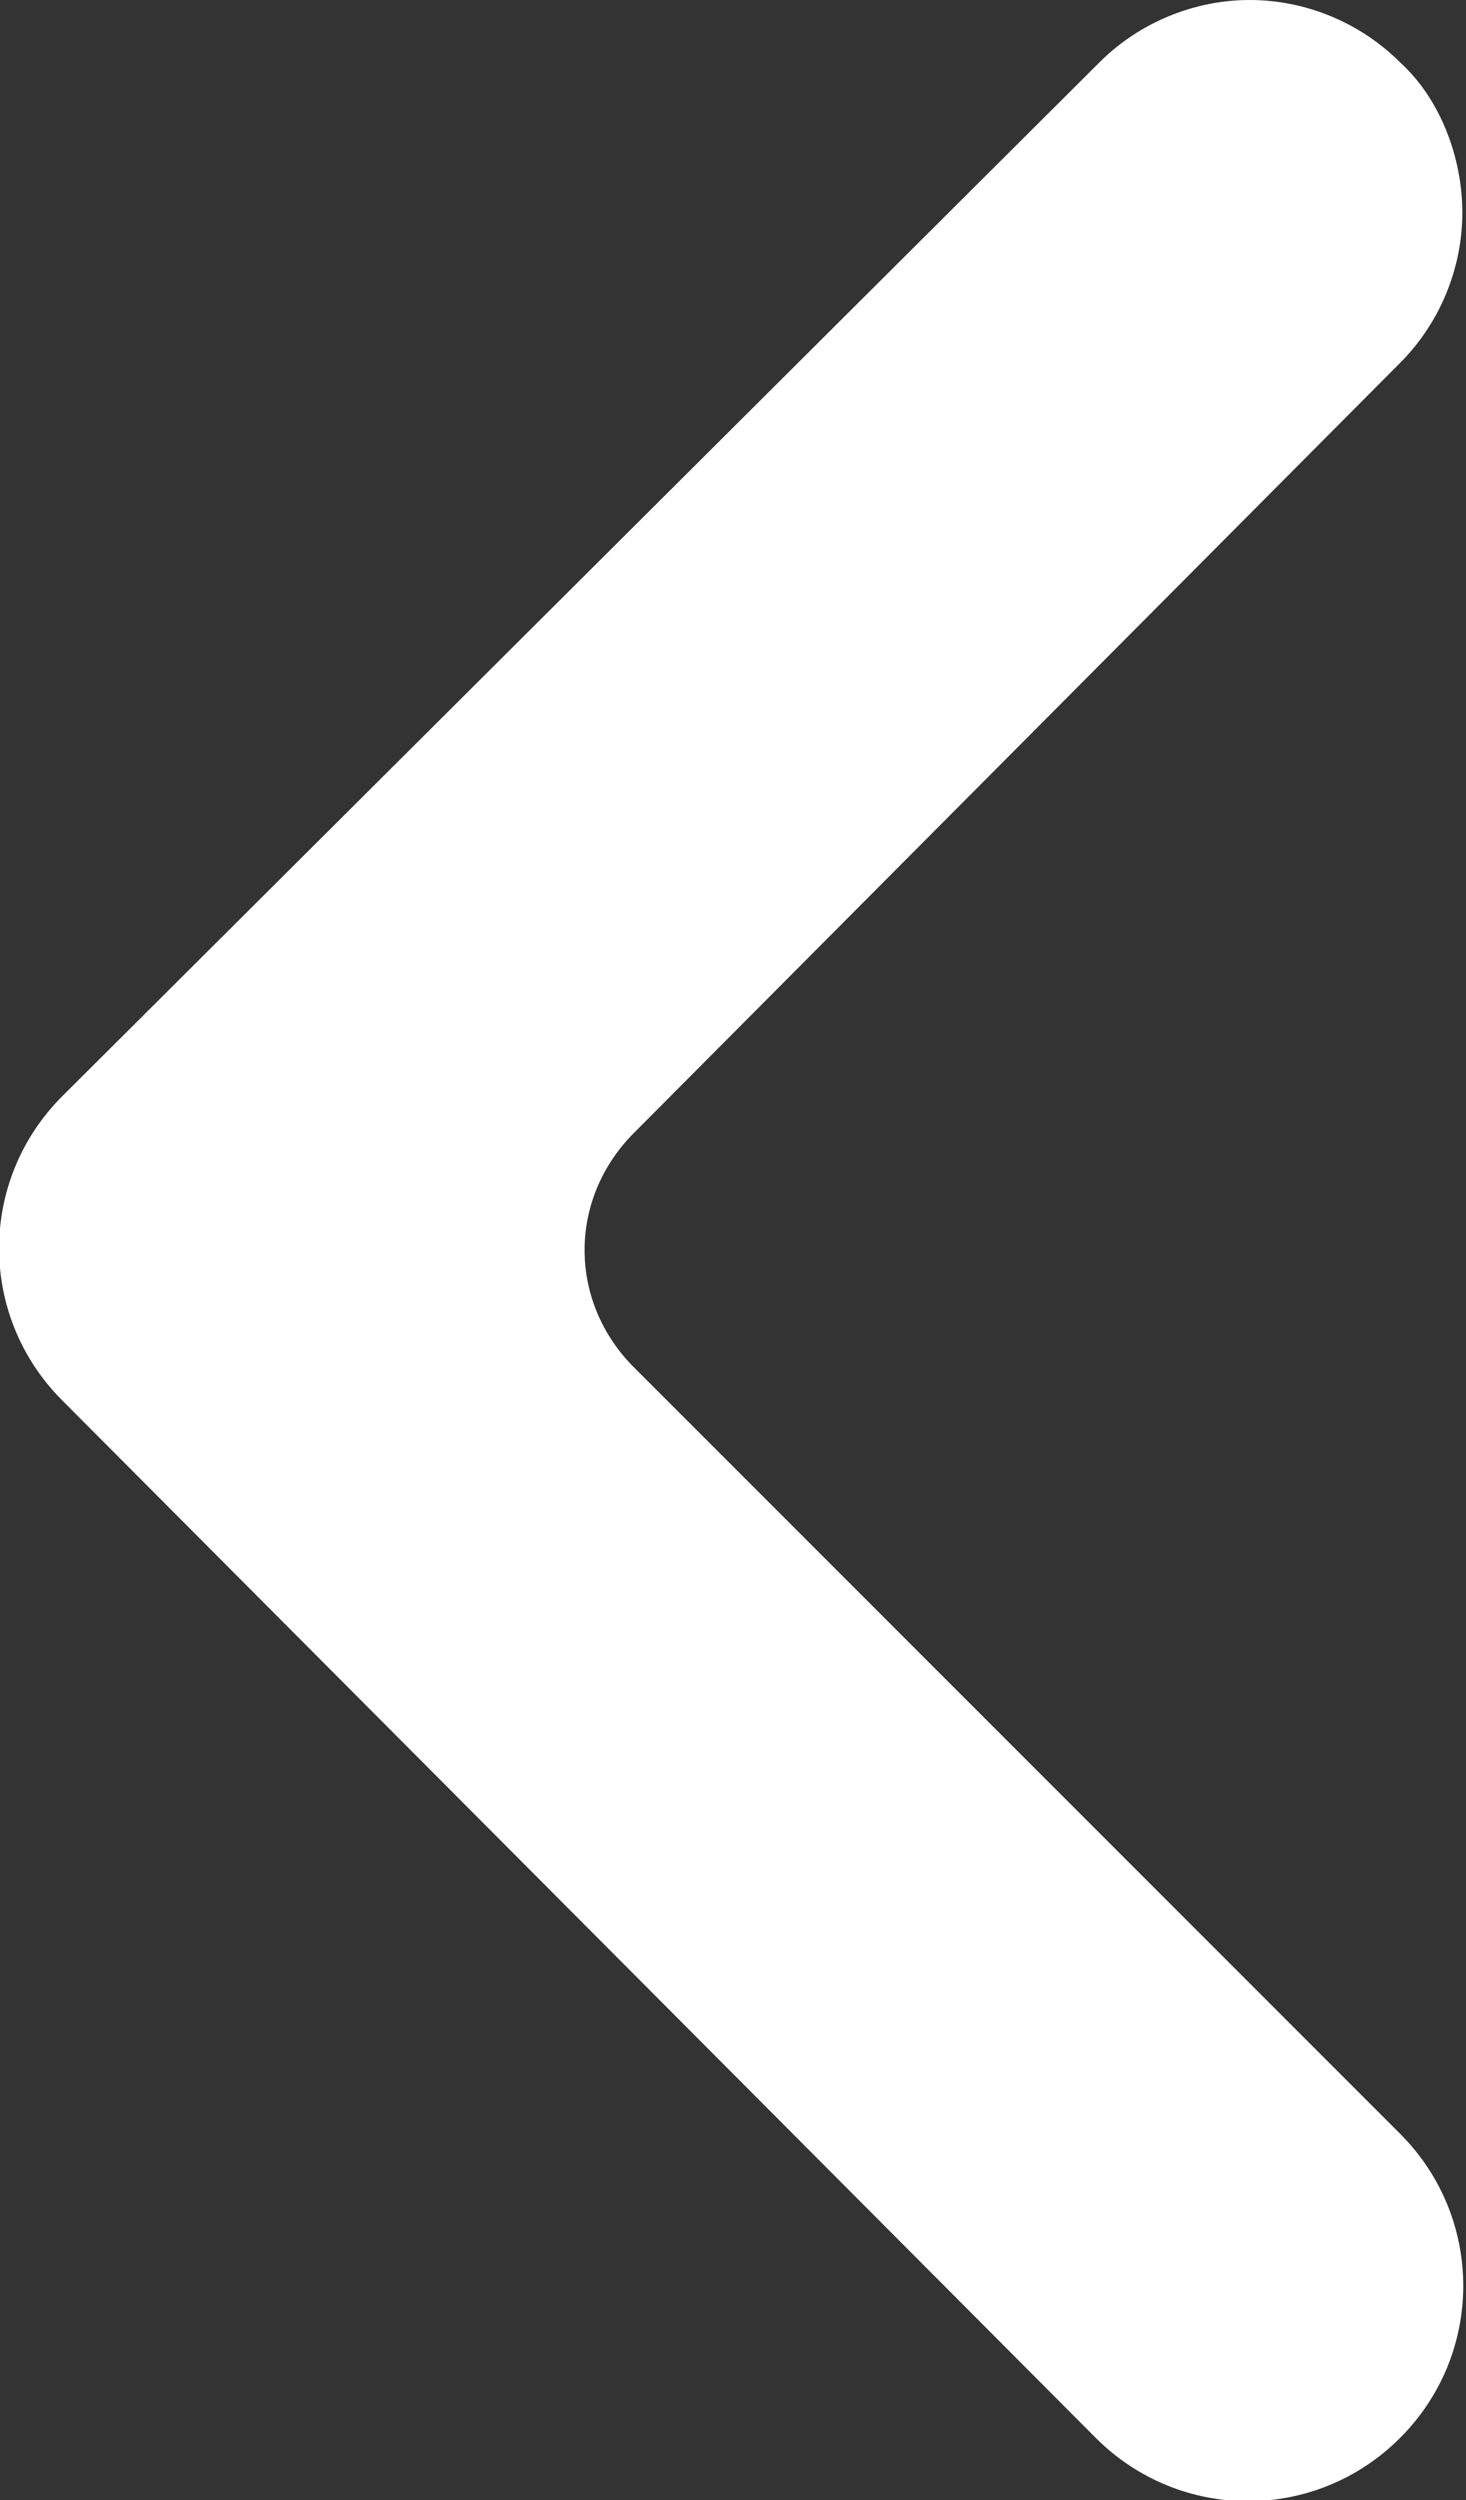
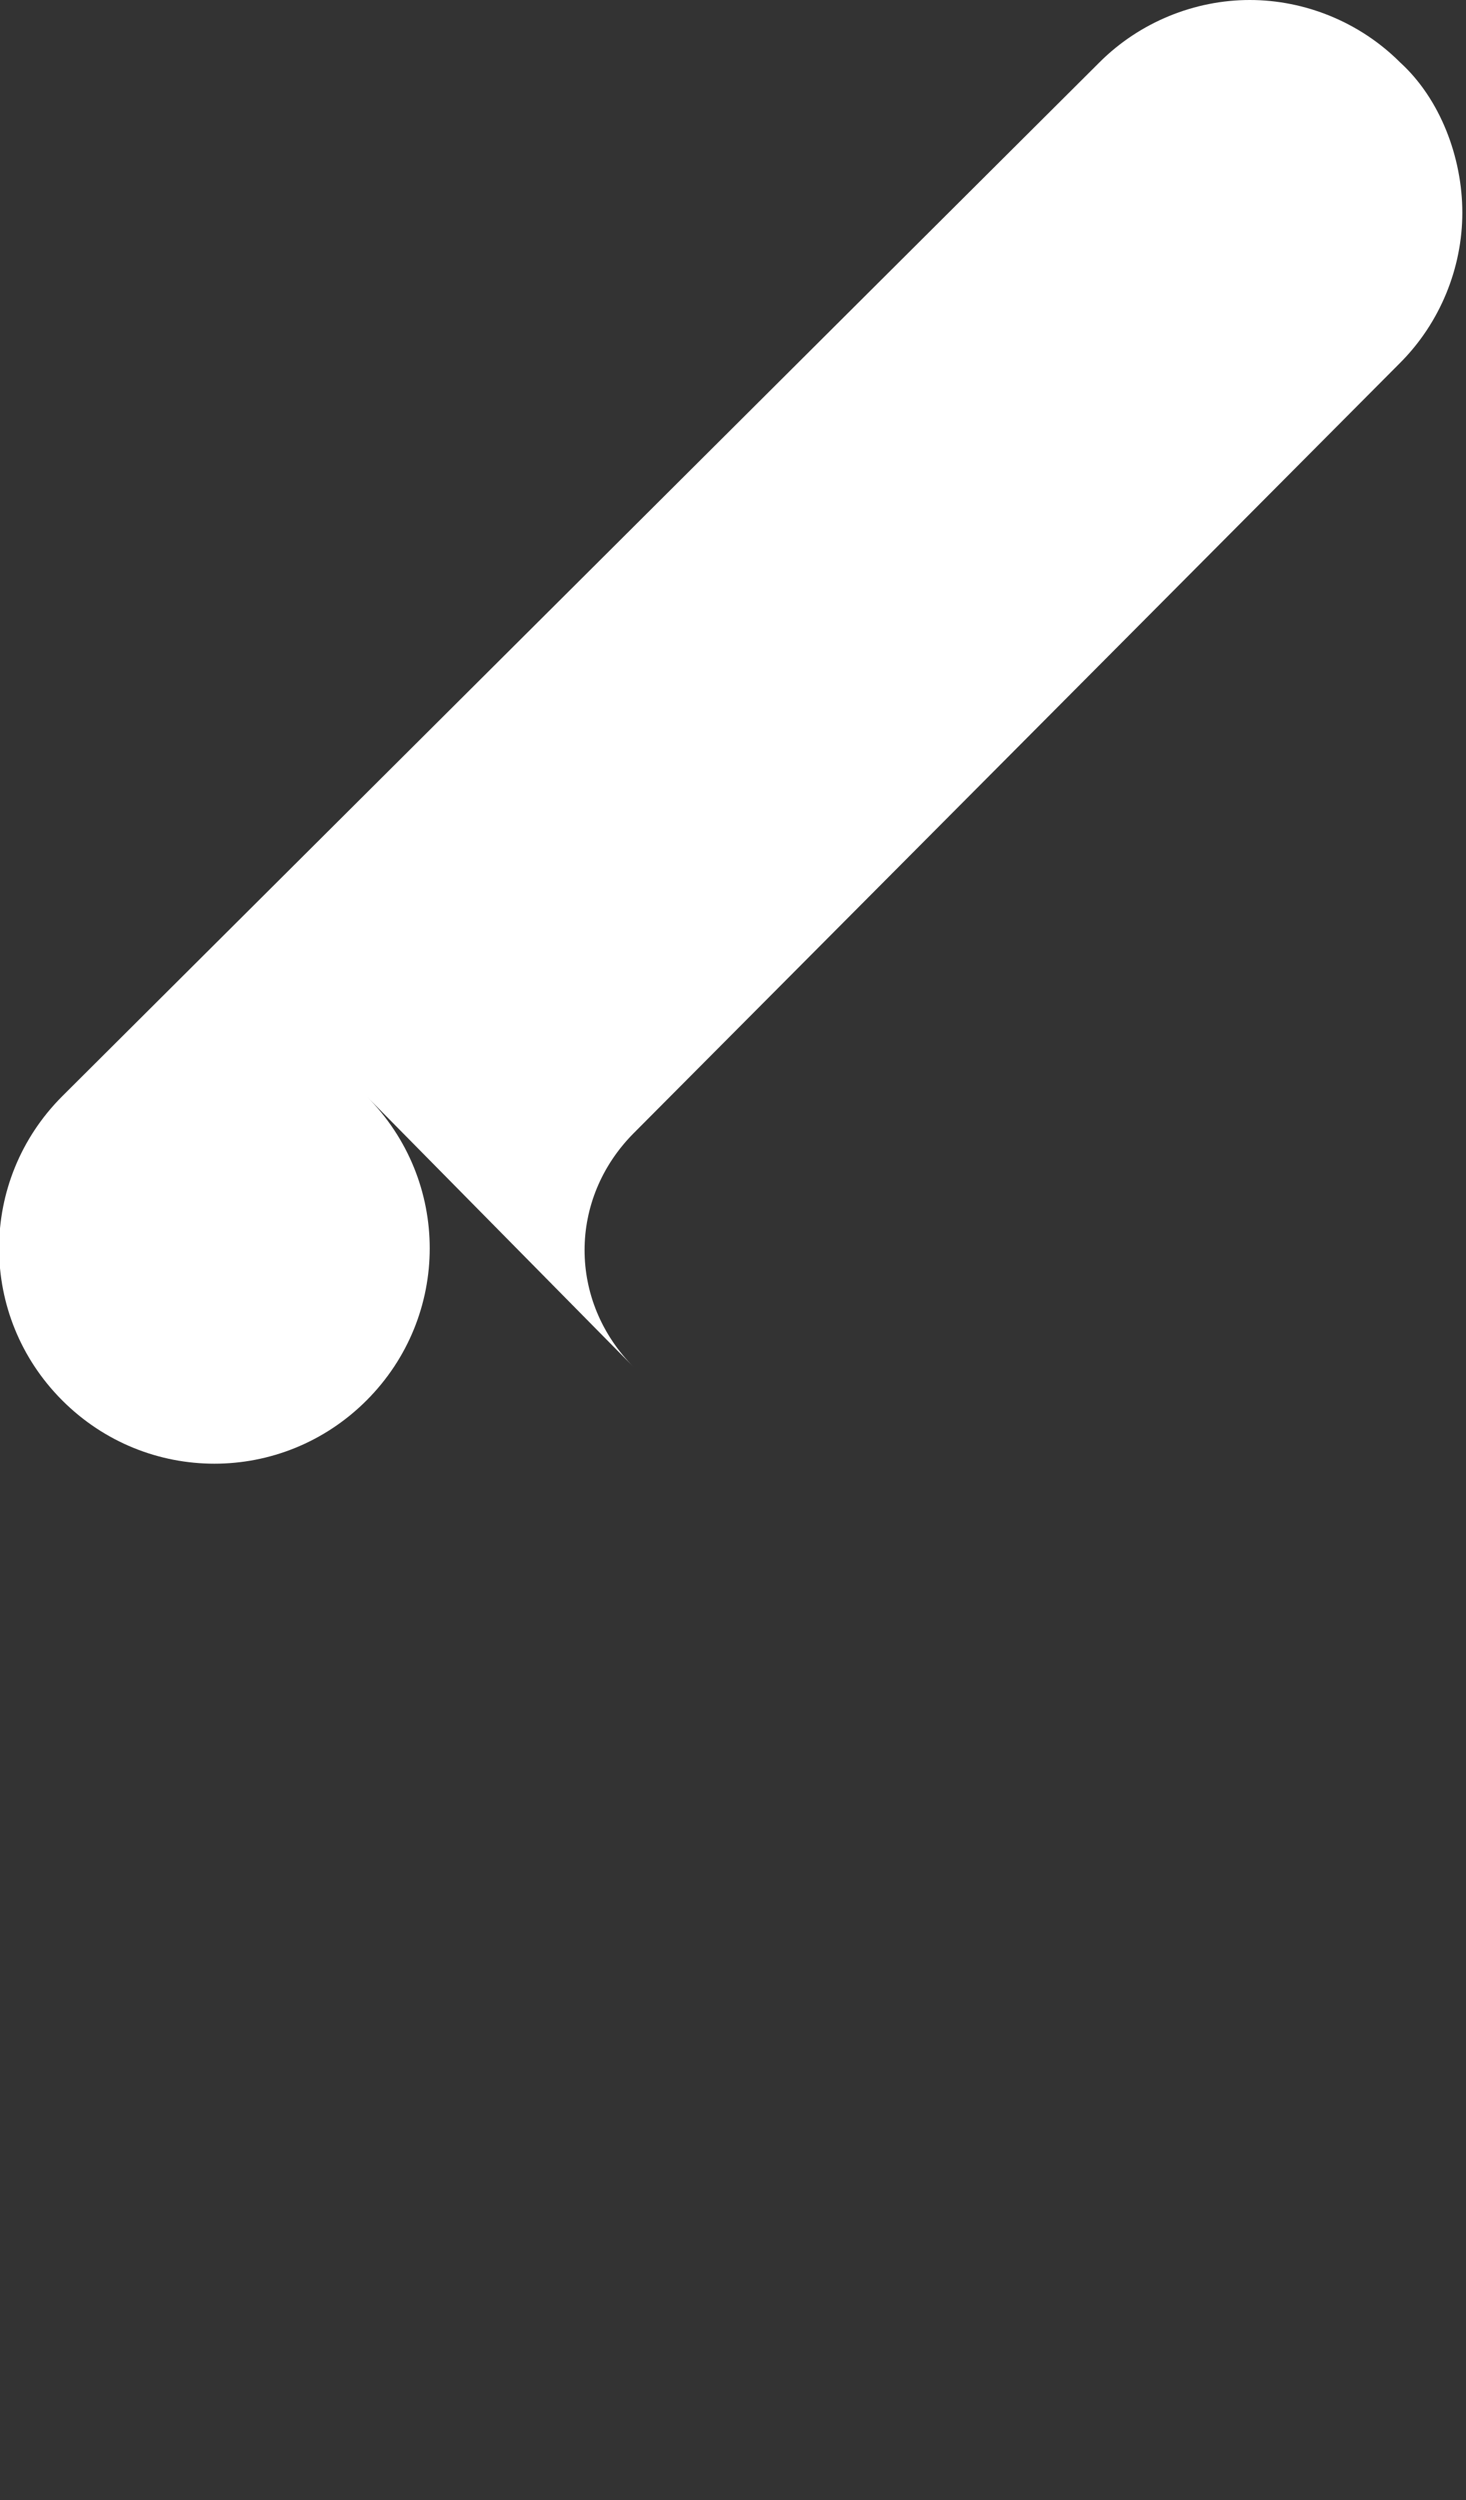
<svg xmlns="http://www.w3.org/2000/svg" version="1.1" id="Ebene_1" x="0px" y="0px" viewBox="0 0 40 68.2" style="enable-background:new 0 0 40 68.2;" xml:space="preserve">
  <rect x="0" y="0" width="40" height="68.2" fill="#333333" stroke="none" />
  <style type="text/css">
	.st0{fill:#FFFFFF;}
</style>
-   <path class="st0" d="M1.7,38.2l28.2,28.3c2.3,2.3,6,2.3,8.3,0c2.3-2.3,2.3-6,0-8.3L17.3,37.3c-1.8-1.8-1.8-4.6,0-6.4L38.2,9.9  c1.1-1.1,1.7-2.6,1.7-4.1c0-1.5-0.6-3.1-1.7-4.1C37.1,0.6,35.6,0,34.1,0c-1.5,0-3,0.6-4.1,1.7L1.7,29.9C-0.6,32.2-0.6,35.9,1.7,38.2  z" />
+   <path class="st0" d="M1.7,38.2c2.3,2.3,6,2.3,8.3,0c2.3-2.3,2.3-6,0-8.3L17.3,37.3c-1.8-1.8-1.8-4.6,0-6.4L38.2,9.9  c1.1-1.1,1.7-2.6,1.7-4.1c0-1.5-0.6-3.1-1.7-4.1C37.1,0.6,35.6,0,34.1,0c-1.5,0-3,0.6-4.1,1.7L1.7,29.9C-0.6,32.2-0.6,35.9,1.7,38.2  z" />
</svg>